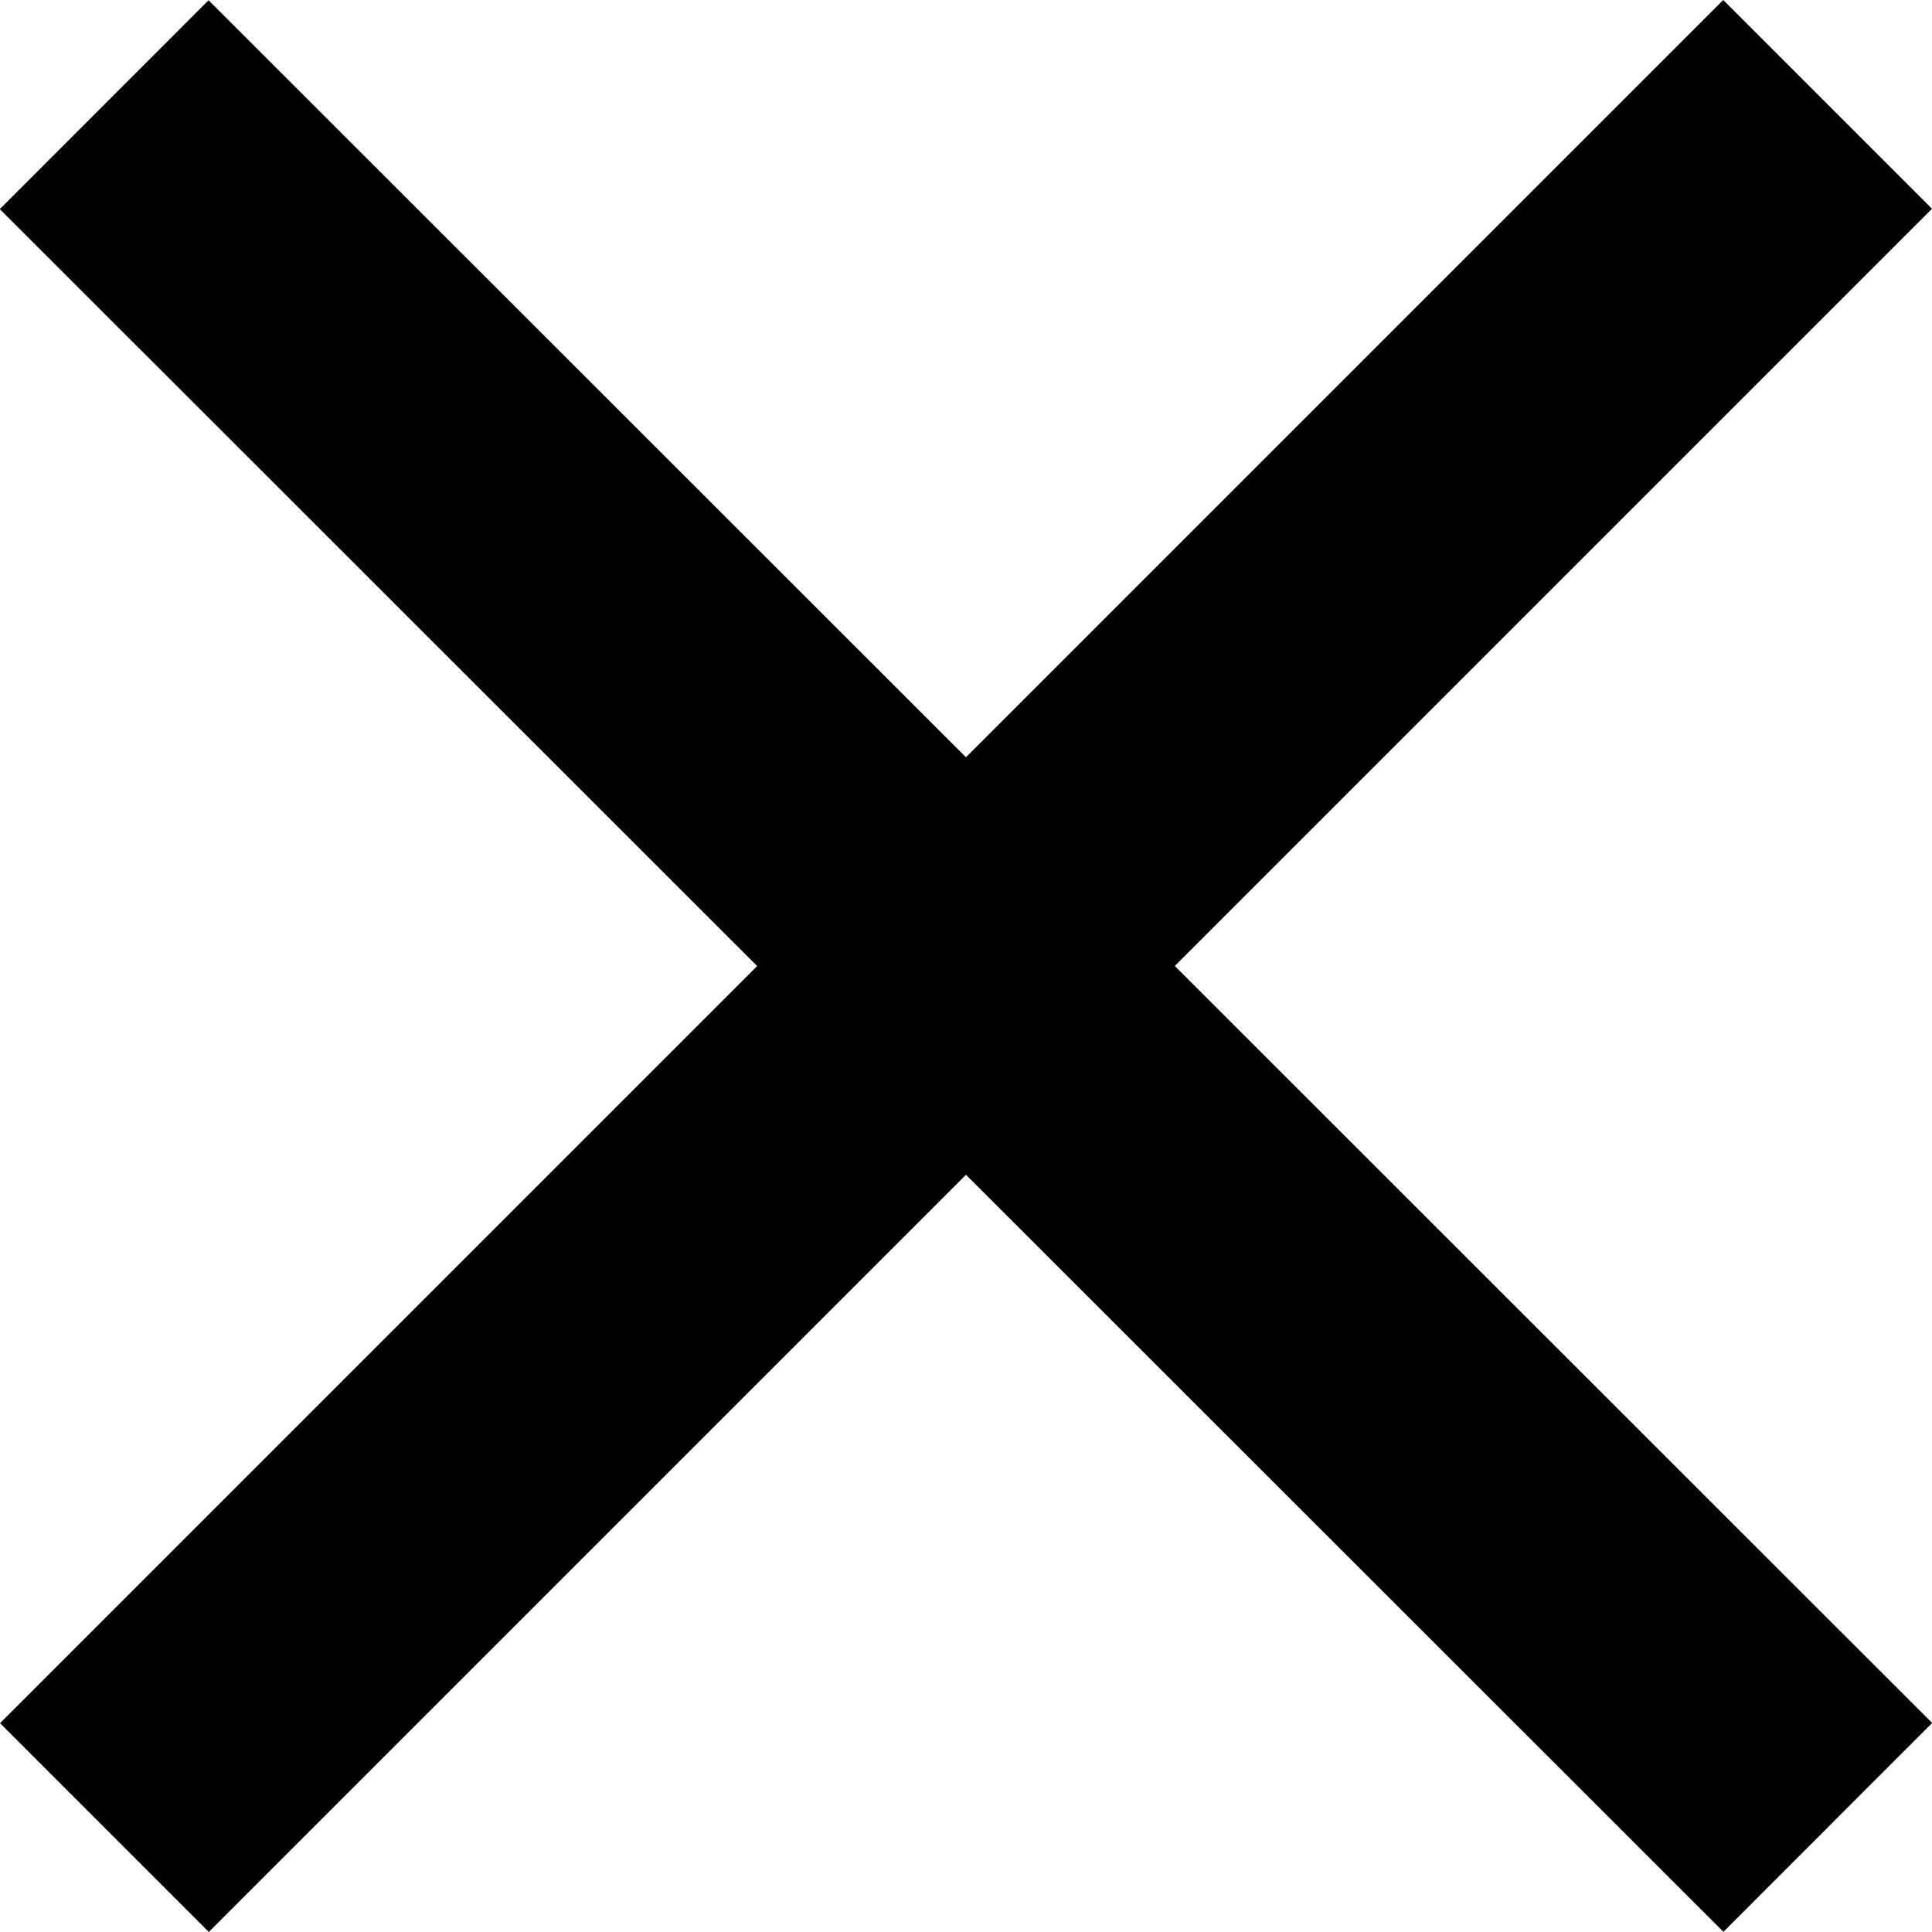
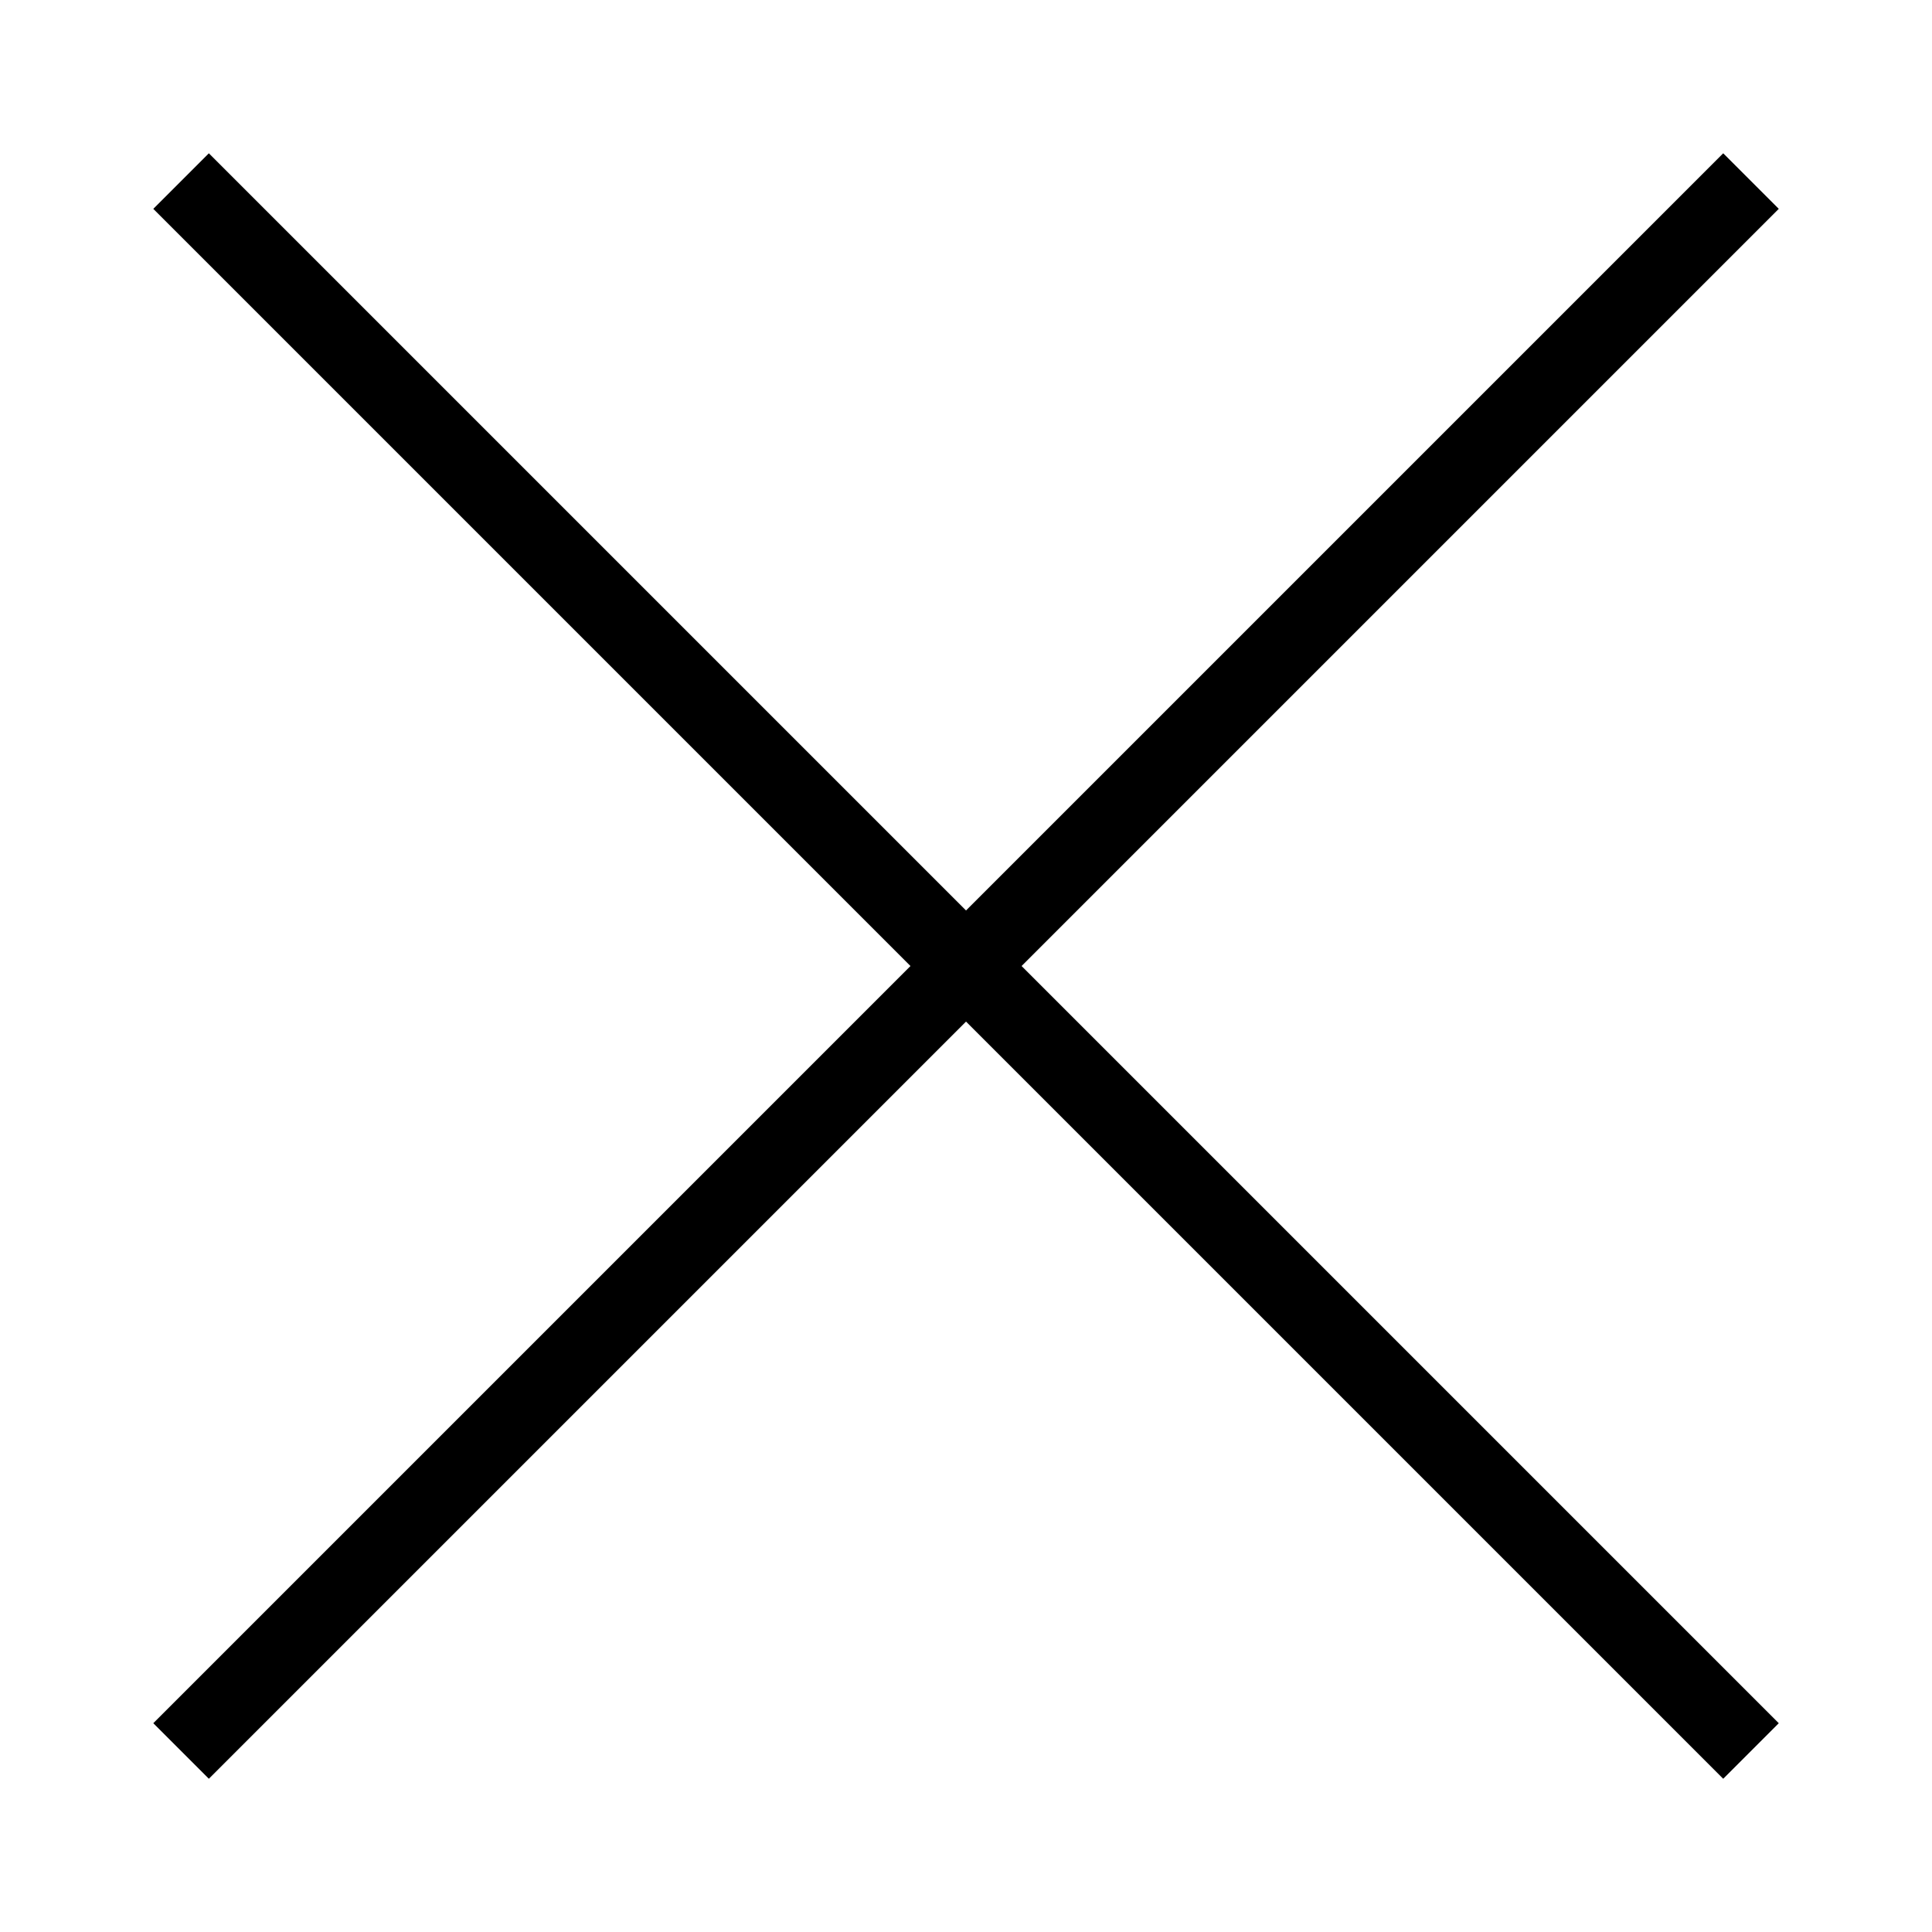
<svg xmlns="http://www.w3.org/2000/svg" width="35.657" height="35.657" viewBox="0 0 35.657 35.657">
  <title>menu_close</title>
  <g id="レイヤー_3" data-name="レイヤー 3">
    <g id="レイヤー_2" data-name="レイヤー 2">
-       <rect x="15.103" y="-4.659" width="5.45" height="44.976" transform="translate(-7.385 17.835) rotate(-45.015)" />
      <rect x="17.104" y="-2.659" width="1.45" height="40.976" transform="translate(-7.385 17.829) rotate(-45)" />
-       <rect x="-4.659" y="15.104" width="44.976" height="5.45" transform="translate(-7.385 17.828) rotate(-45)" />
      <rect x="-2.659" y="17.104" width="40.976" height="1.45" transform="translate(-7.385 17.829) rotate(-45)" />
    </g>
  </g>
</svg>